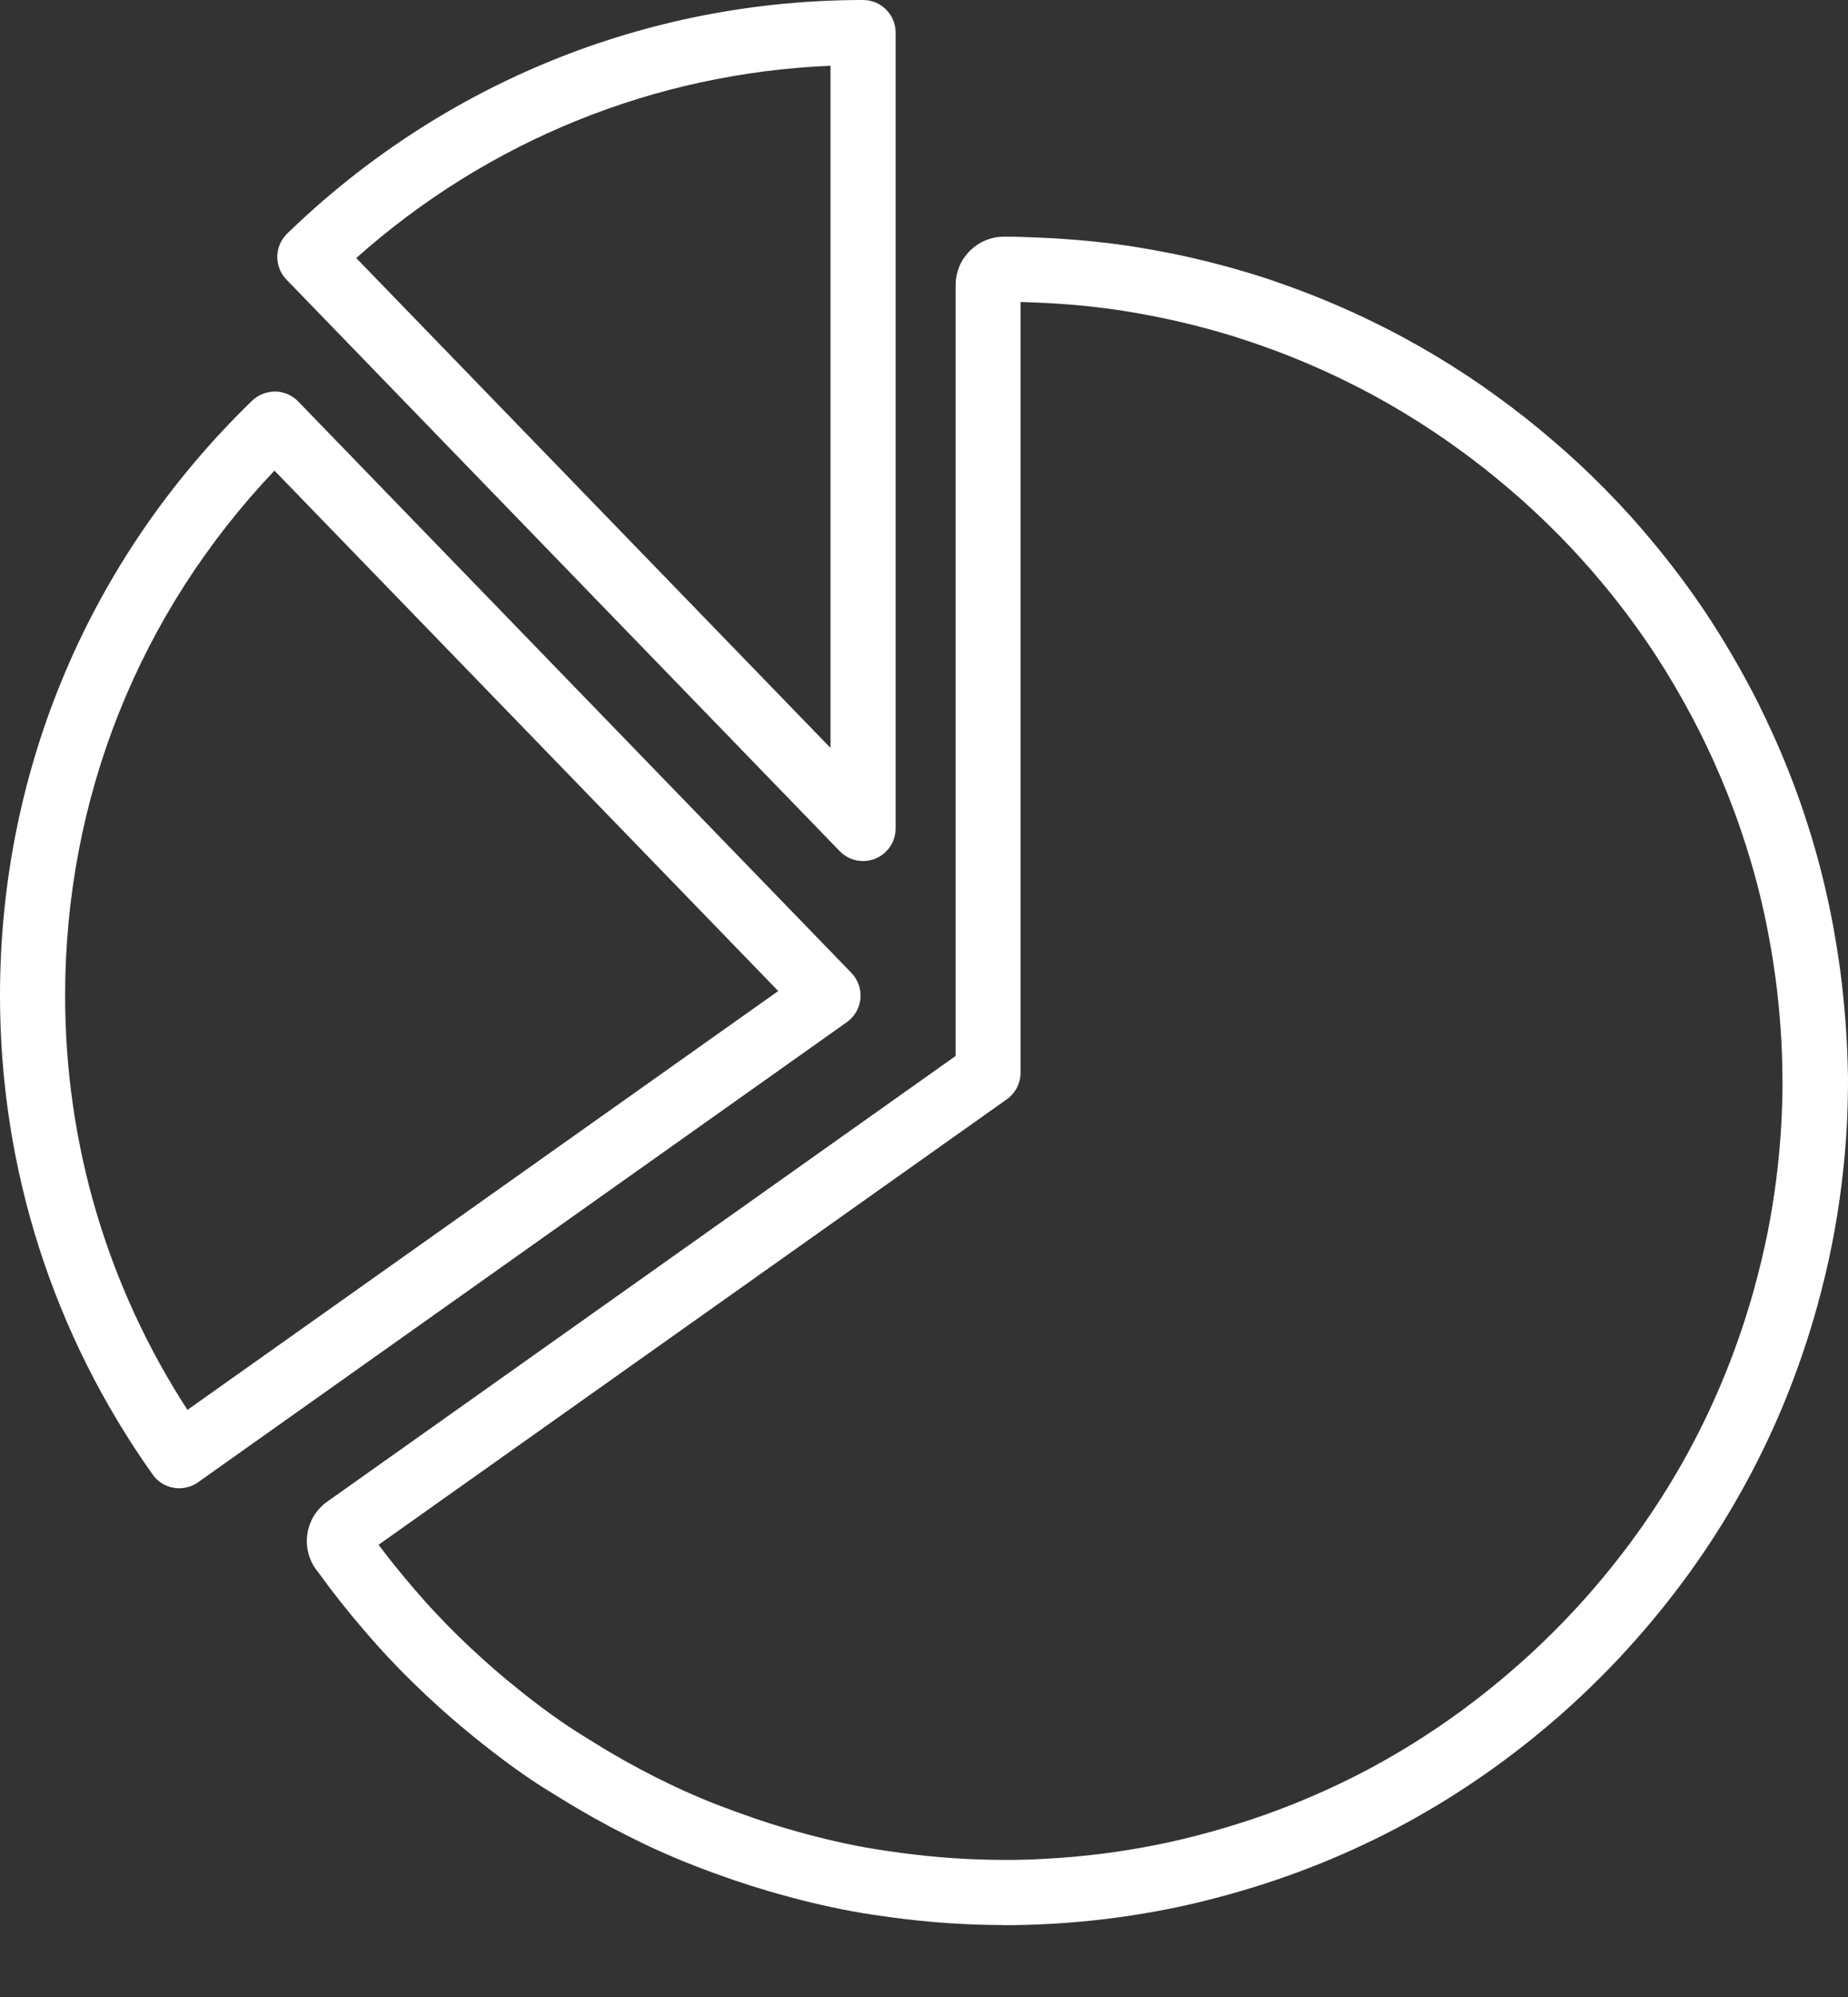
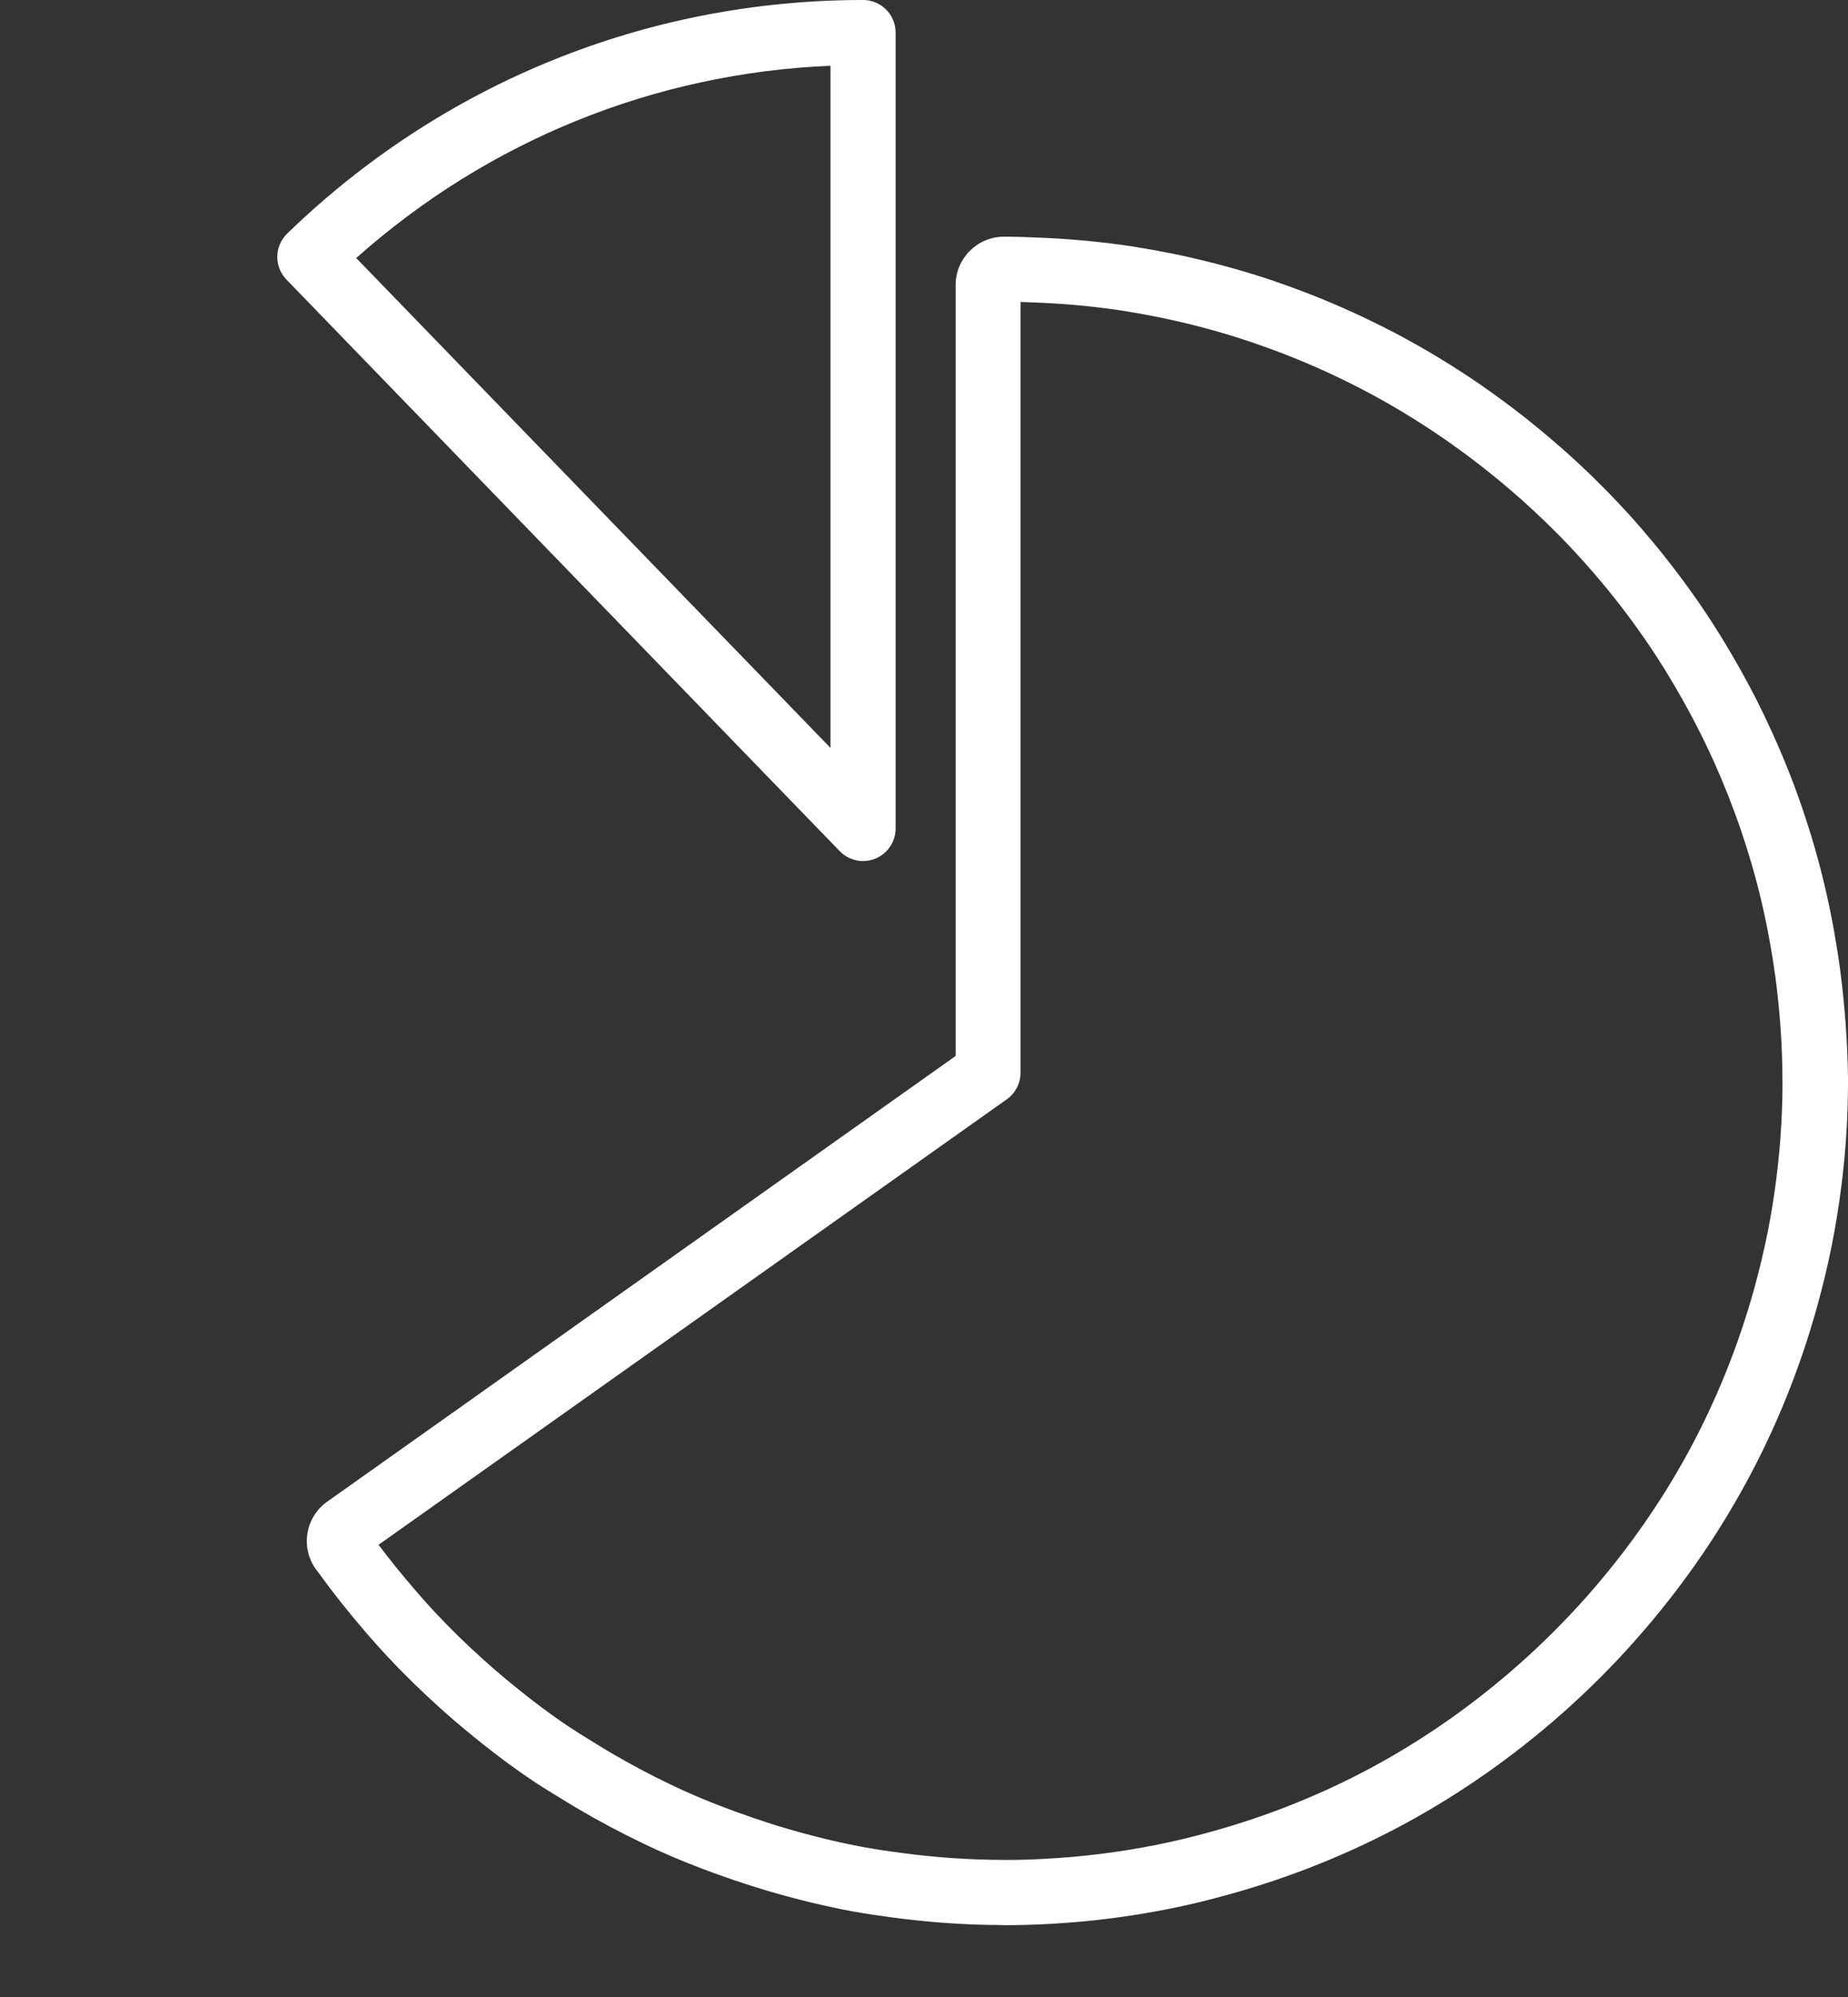
<svg xmlns="http://www.w3.org/2000/svg" width="25" height="27" viewBox="0 0 25 27" fill="none">
  <rect x="0" y="0" width="25" height="27" fill="#333333" stroke="none" />
  <path d="M11.841 11.609C12.008 11.542 12.116 11.38 12.116 11.201V0.44C12.116 0.197 11.918 0 11.676 0C8.754 0 5.987 1.121 3.885 3.158C3.801 3.239 3.753 3.351 3.751 3.467C3.75 3.584 3.794 3.697 3.876 3.781L11.36 11.508C11.445 11.595 11.559 11.642 11.677 11.642C11.731 11.641 11.787 11.631 11.841 11.609ZM11.235 10.112L4.819 3.489C6.603 1.901 8.852 0.989 11.235 0.889V10.112Z" fill="white" />
-   <path d="M11.64 13.501C11.652 13.373 11.607 13.246 11.518 13.154L4.033 5.427C3.952 5.344 3.84 5.295 3.723 5.293C3.607 5.295 3.494 5.336 3.41 5.418C1.211 7.548 0 10.405 0 13.461C0 15.796 0.715 18.035 2.065 19.936C2.151 20.058 2.287 20.122 2.425 20.122C2.513 20.122 2.602 20.095 2.679 20.041L11.456 13.82C11.561 13.745 11.628 13.63 11.64 13.501ZM2.536 19.062C1.452 17.392 0.881 15.464 0.881 13.461C0.881 10.792 1.883 8.289 3.713 6.363L10.528 13.399L2.536 19.062Z" fill="white" />
  <path d="M24.894 13.112C24.869 12.929 24.84 12.748 24.808 12.568V12.568C24.736 12.173 24.645 11.787 24.539 11.424C24.492 11.262 24.441 11.103 24.388 10.945C24.271 10.602 24.136 10.261 23.987 9.932C23.922 9.788 23.854 9.645 23.784 9.504C23.631 9.199 23.459 8.894 23.276 8.597C23.195 8.468 23.114 8.34 23.029 8.216C22.819 7.907 22.591 7.606 22.353 7.32C22.258 7.206 22.161 7.093 22.061 6.982C21.841 6.739 21.605 6.498 21.359 6.269C21.251 6.169 21.14 6.07 21.028 5.974C20.775 5.755 20.508 5.544 20.238 5.35C20.116 5.261 19.991 5.175 19.867 5.092C19.573 4.897 19.274 4.718 18.982 4.561C18.846 4.487 18.706 4.416 18.566 4.348C18.208 4.173 17.836 4.016 17.462 3.88C17.306 3.823 17.149 3.769 16.991 3.72C16.625 3.606 16.247 3.508 15.865 3.43C15.689 3.395 15.512 3.363 15.333 3.334C14.915 3.27 14.48 3.229 14.041 3.212C13.889 3.205 13.736 3.2 13.583 3.2C13.222 3.2 12.928 3.493 12.928 3.854V14.277L4.428 20.302C4.286 20.401 4.188 20.555 4.16 20.729C4.131 20.899 4.171 21.072 4.272 21.215L4.315 21.271C4.5 21.528 4.705 21.786 4.942 22.062C5.039 22.174 5.138 22.286 5.238 22.393C5.458 22.629 5.699 22.864 5.953 23.093C6.064 23.193 6.176 23.29 6.29 23.384C6.605 23.645 6.897 23.867 7.186 24.062C7.291 24.133 7.399 24.2 7.507 24.266L7.571 24.305C7.866 24.489 8.171 24.66 8.479 24.815C8.619 24.885 8.759 24.954 8.902 25.018C9.214 25.159 9.546 25.289 9.92 25.417C10.078 25.47 10.236 25.521 10.395 25.568C10.792 25.684 11.165 25.774 11.538 25.843C11.718 25.876 11.9 25.902 12.081 25.926C12.575 25.992 13.071 26.026 13.541 26.027C13.549 26.028 13.576 26.029 13.584 26.029C13.79 26.029 13.994 26.023 14.197 26.012C14.736 25.983 15.281 25.915 15.816 25.808C16.085 25.755 16.356 25.689 16.644 25.608C17.473 25.378 18.273 25.055 19.019 24.65C19.767 24.243 20.475 23.746 21.124 23.174C21.487 22.853 21.831 22.51 22.144 22.153C22.718 21.504 23.215 20.795 23.62 20.049C24.026 19.305 24.348 18.507 24.58 17.674C24.661 17.382 24.726 17.11 24.779 16.845C24.885 16.313 24.954 15.769 24.984 15.226C24.994 15.023 25 14.819 25 14.613V14.582C24.994 14.106 24.959 13.612 24.894 13.112ZM24.099 15.18C24.072 15.68 24.008 16.183 23.911 16.673C23.861 16.917 23.802 17.167 23.727 17.438C23.513 18.205 23.215 18.942 22.842 19.628C22.468 20.316 22.01 20.969 21.479 21.571C21.189 21.899 20.873 22.217 20.536 22.513C19.936 23.043 19.284 23.501 18.595 23.876C17.907 24.25 17.17 24.547 16.404 24.76C16.137 24.835 15.887 24.895 15.64 24.944C15.148 25.042 14.645 25.105 14.146 25.131C13.959 25.142 13.771 25.148 13.581 25.147C13.574 25.147 13.558 25.146 13.551 25.146C13.107 25.145 12.651 25.113 12.193 25.052C12.025 25.03 11.857 25.005 11.691 24.975C11.349 24.912 11.005 24.829 10.637 24.721C10.489 24.678 10.343 24.631 10.198 24.581C9.853 24.463 9.545 24.344 9.258 24.214C9.126 24.155 8.995 24.09 8.867 24.027C8.586 23.885 8.303 23.727 8.03 23.556L7.965 23.516C7.866 23.455 7.769 23.395 7.674 23.331C7.41 23.153 7.14 22.948 6.848 22.706C6.743 22.619 6.638 22.528 6.537 22.436C6.301 22.225 6.08 22.008 5.877 21.79C5.783 21.69 5.693 21.587 5.604 21.484C5.426 21.277 5.267 21.08 5.121 20.886L13.62 14.863C13.736 14.781 13.806 14.646 13.806 14.503V4.083C13.871 4.084 13.936 4.088 14.002 4.09C14.409 4.105 14.81 4.143 15.194 4.202C15.359 4.228 15.524 4.258 15.685 4.291C16.038 4.363 16.386 4.453 16.725 4.559C16.87 4.605 17.014 4.654 17.157 4.706C17.503 4.831 17.846 4.977 18.175 5.137C18.305 5.2 18.433 5.266 18.56 5.334C18.829 5.479 19.103 5.643 19.377 5.825C19.491 5.901 19.605 5.979 19.718 6.062C19.969 6.241 20.214 6.436 20.449 6.638C20.553 6.727 20.655 6.818 20.755 6.912C20.984 7.124 21.202 7.345 21.404 7.57C21.497 7.672 21.586 7.776 21.674 7.881C21.895 8.145 22.105 8.424 22.299 8.709C22.378 8.824 22.452 8.942 22.526 9.059C22.695 9.333 22.853 9.615 22.995 9.897C23.06 10.026 23.122 10.157 23.183 10.291C23.32 10.596 23.445 10.911 23.552 11.226C23.602 11.372 23.648 11.519 23.692 11.668C23.791 12.004 23.875 12.359 23.94 12.723C23.971 12.89 23.997 13.056 24.02 13.225C24.08 13.687 24.112 14.145 24.113 14.582L24.114 14.612C24.115 14.804 24.108 14.993 24.099 15.18Z" fill="white" />
</svg>